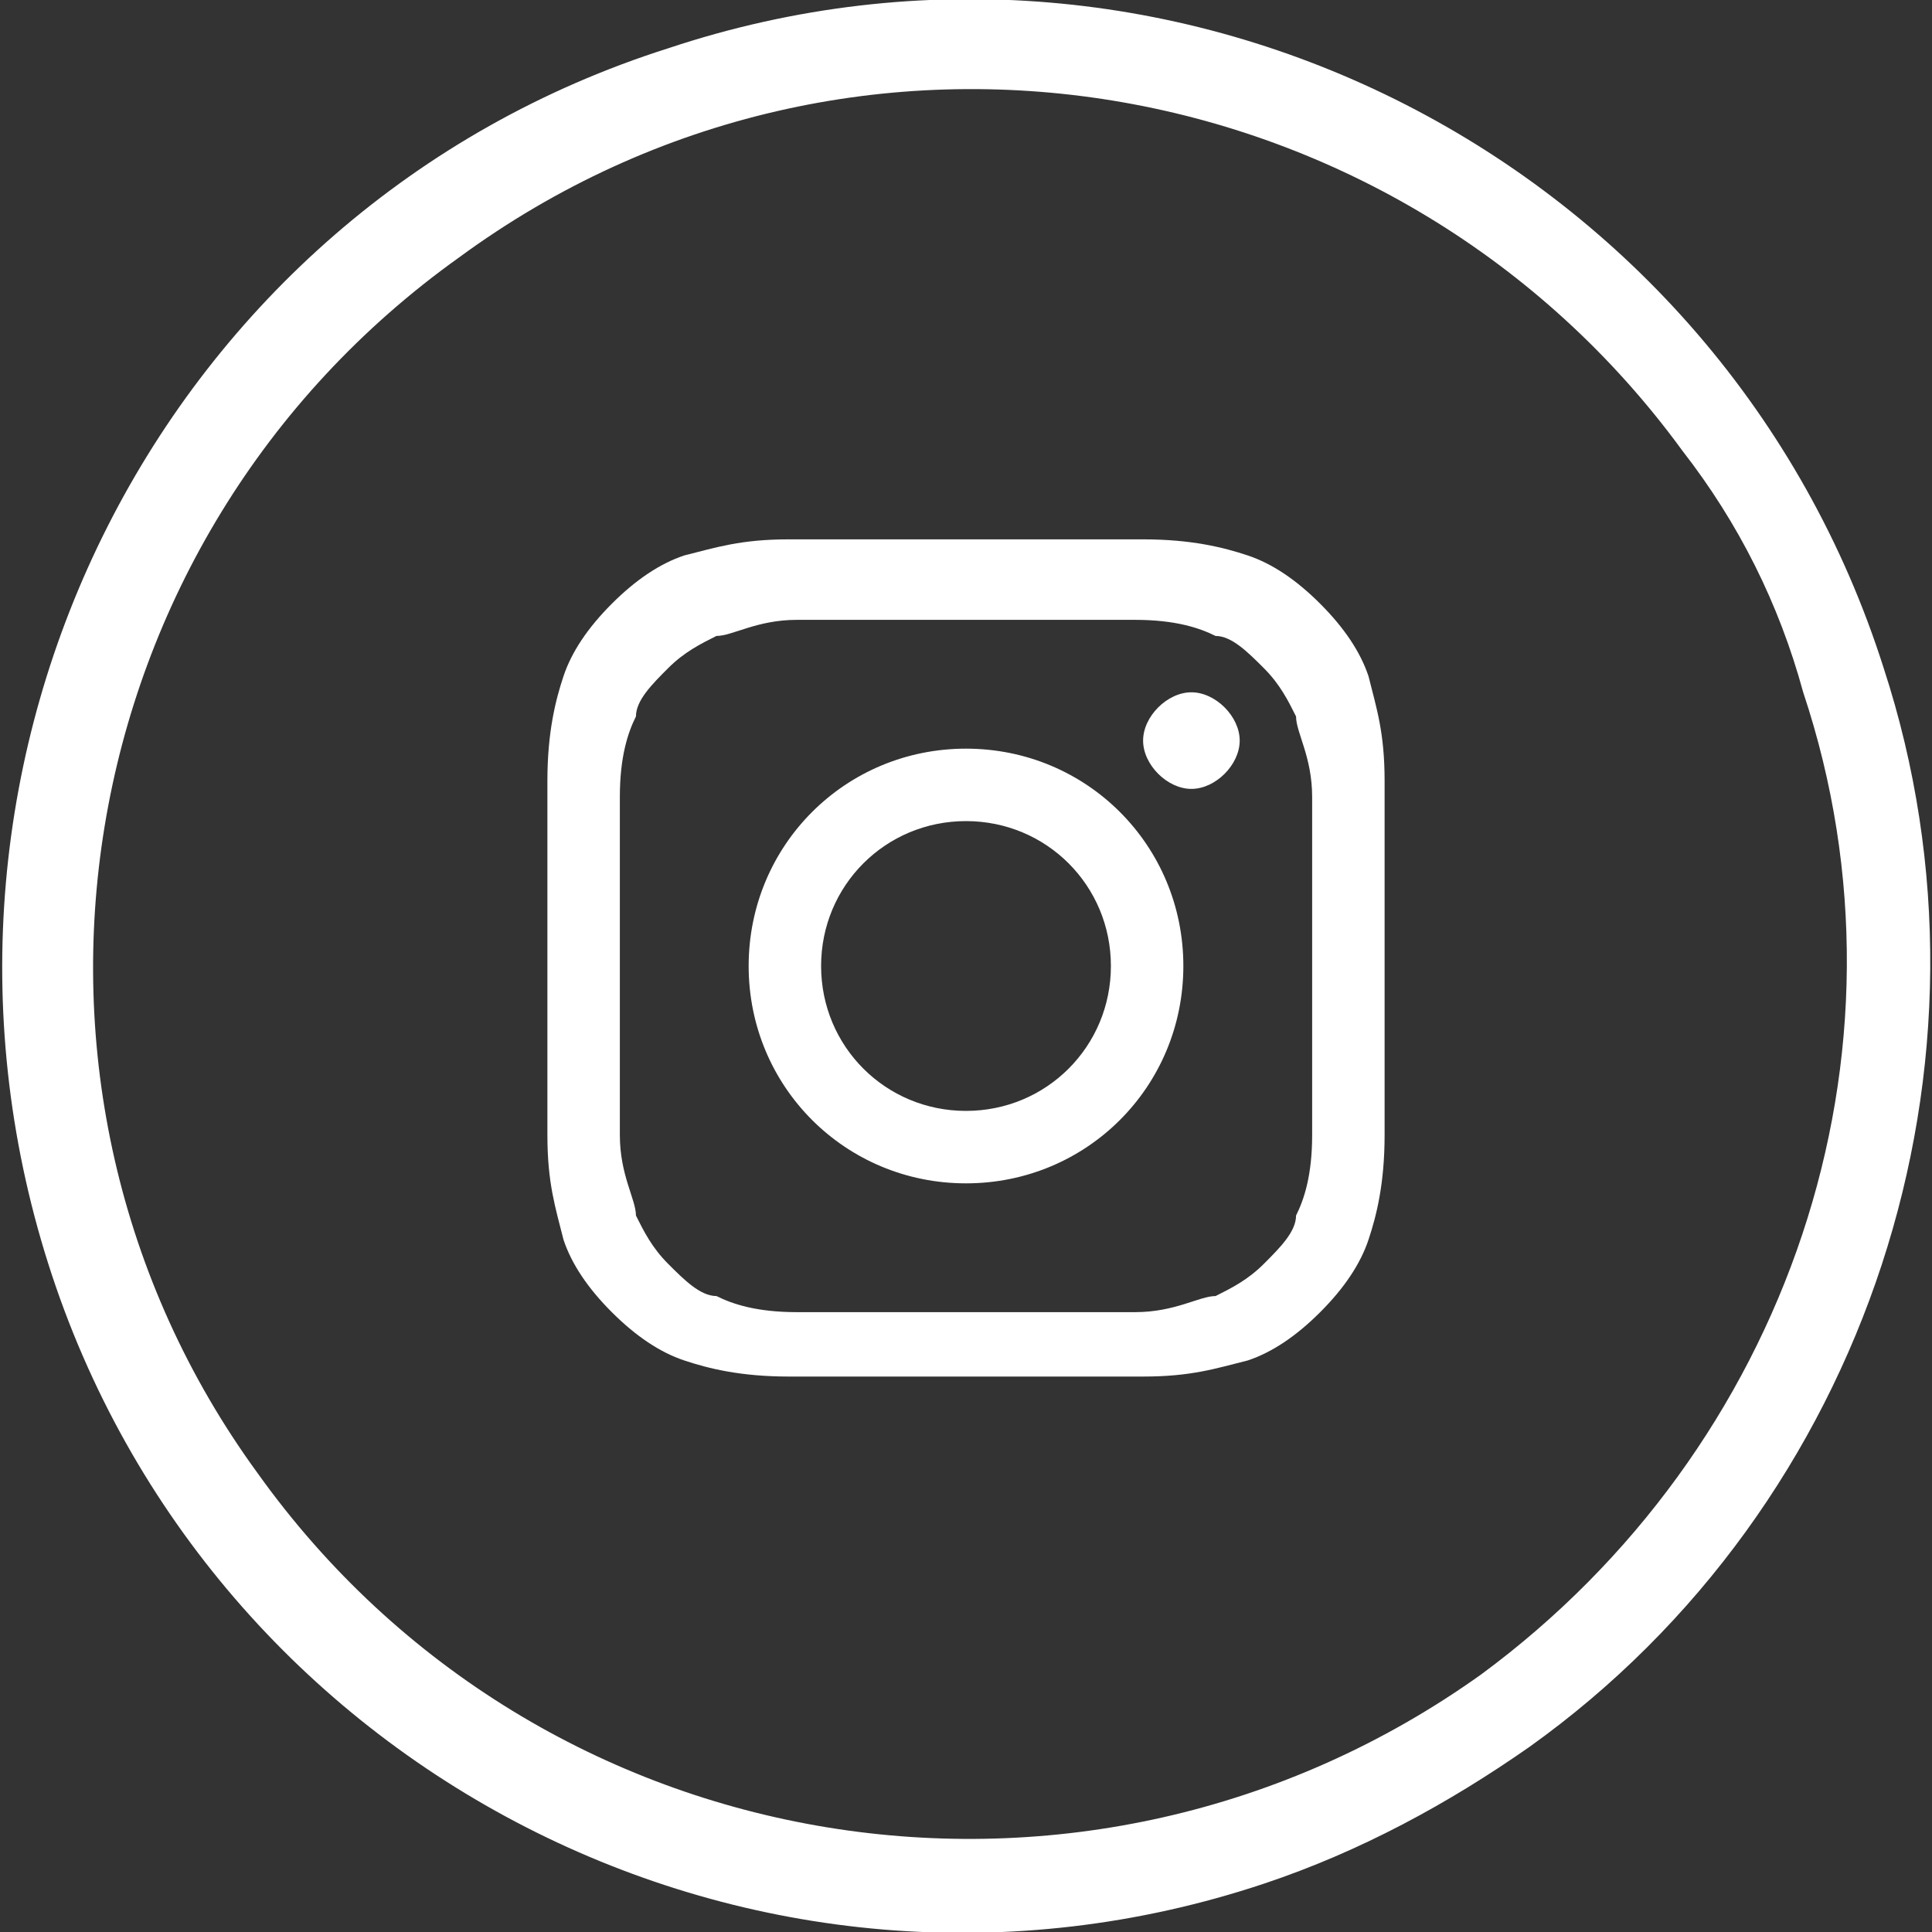
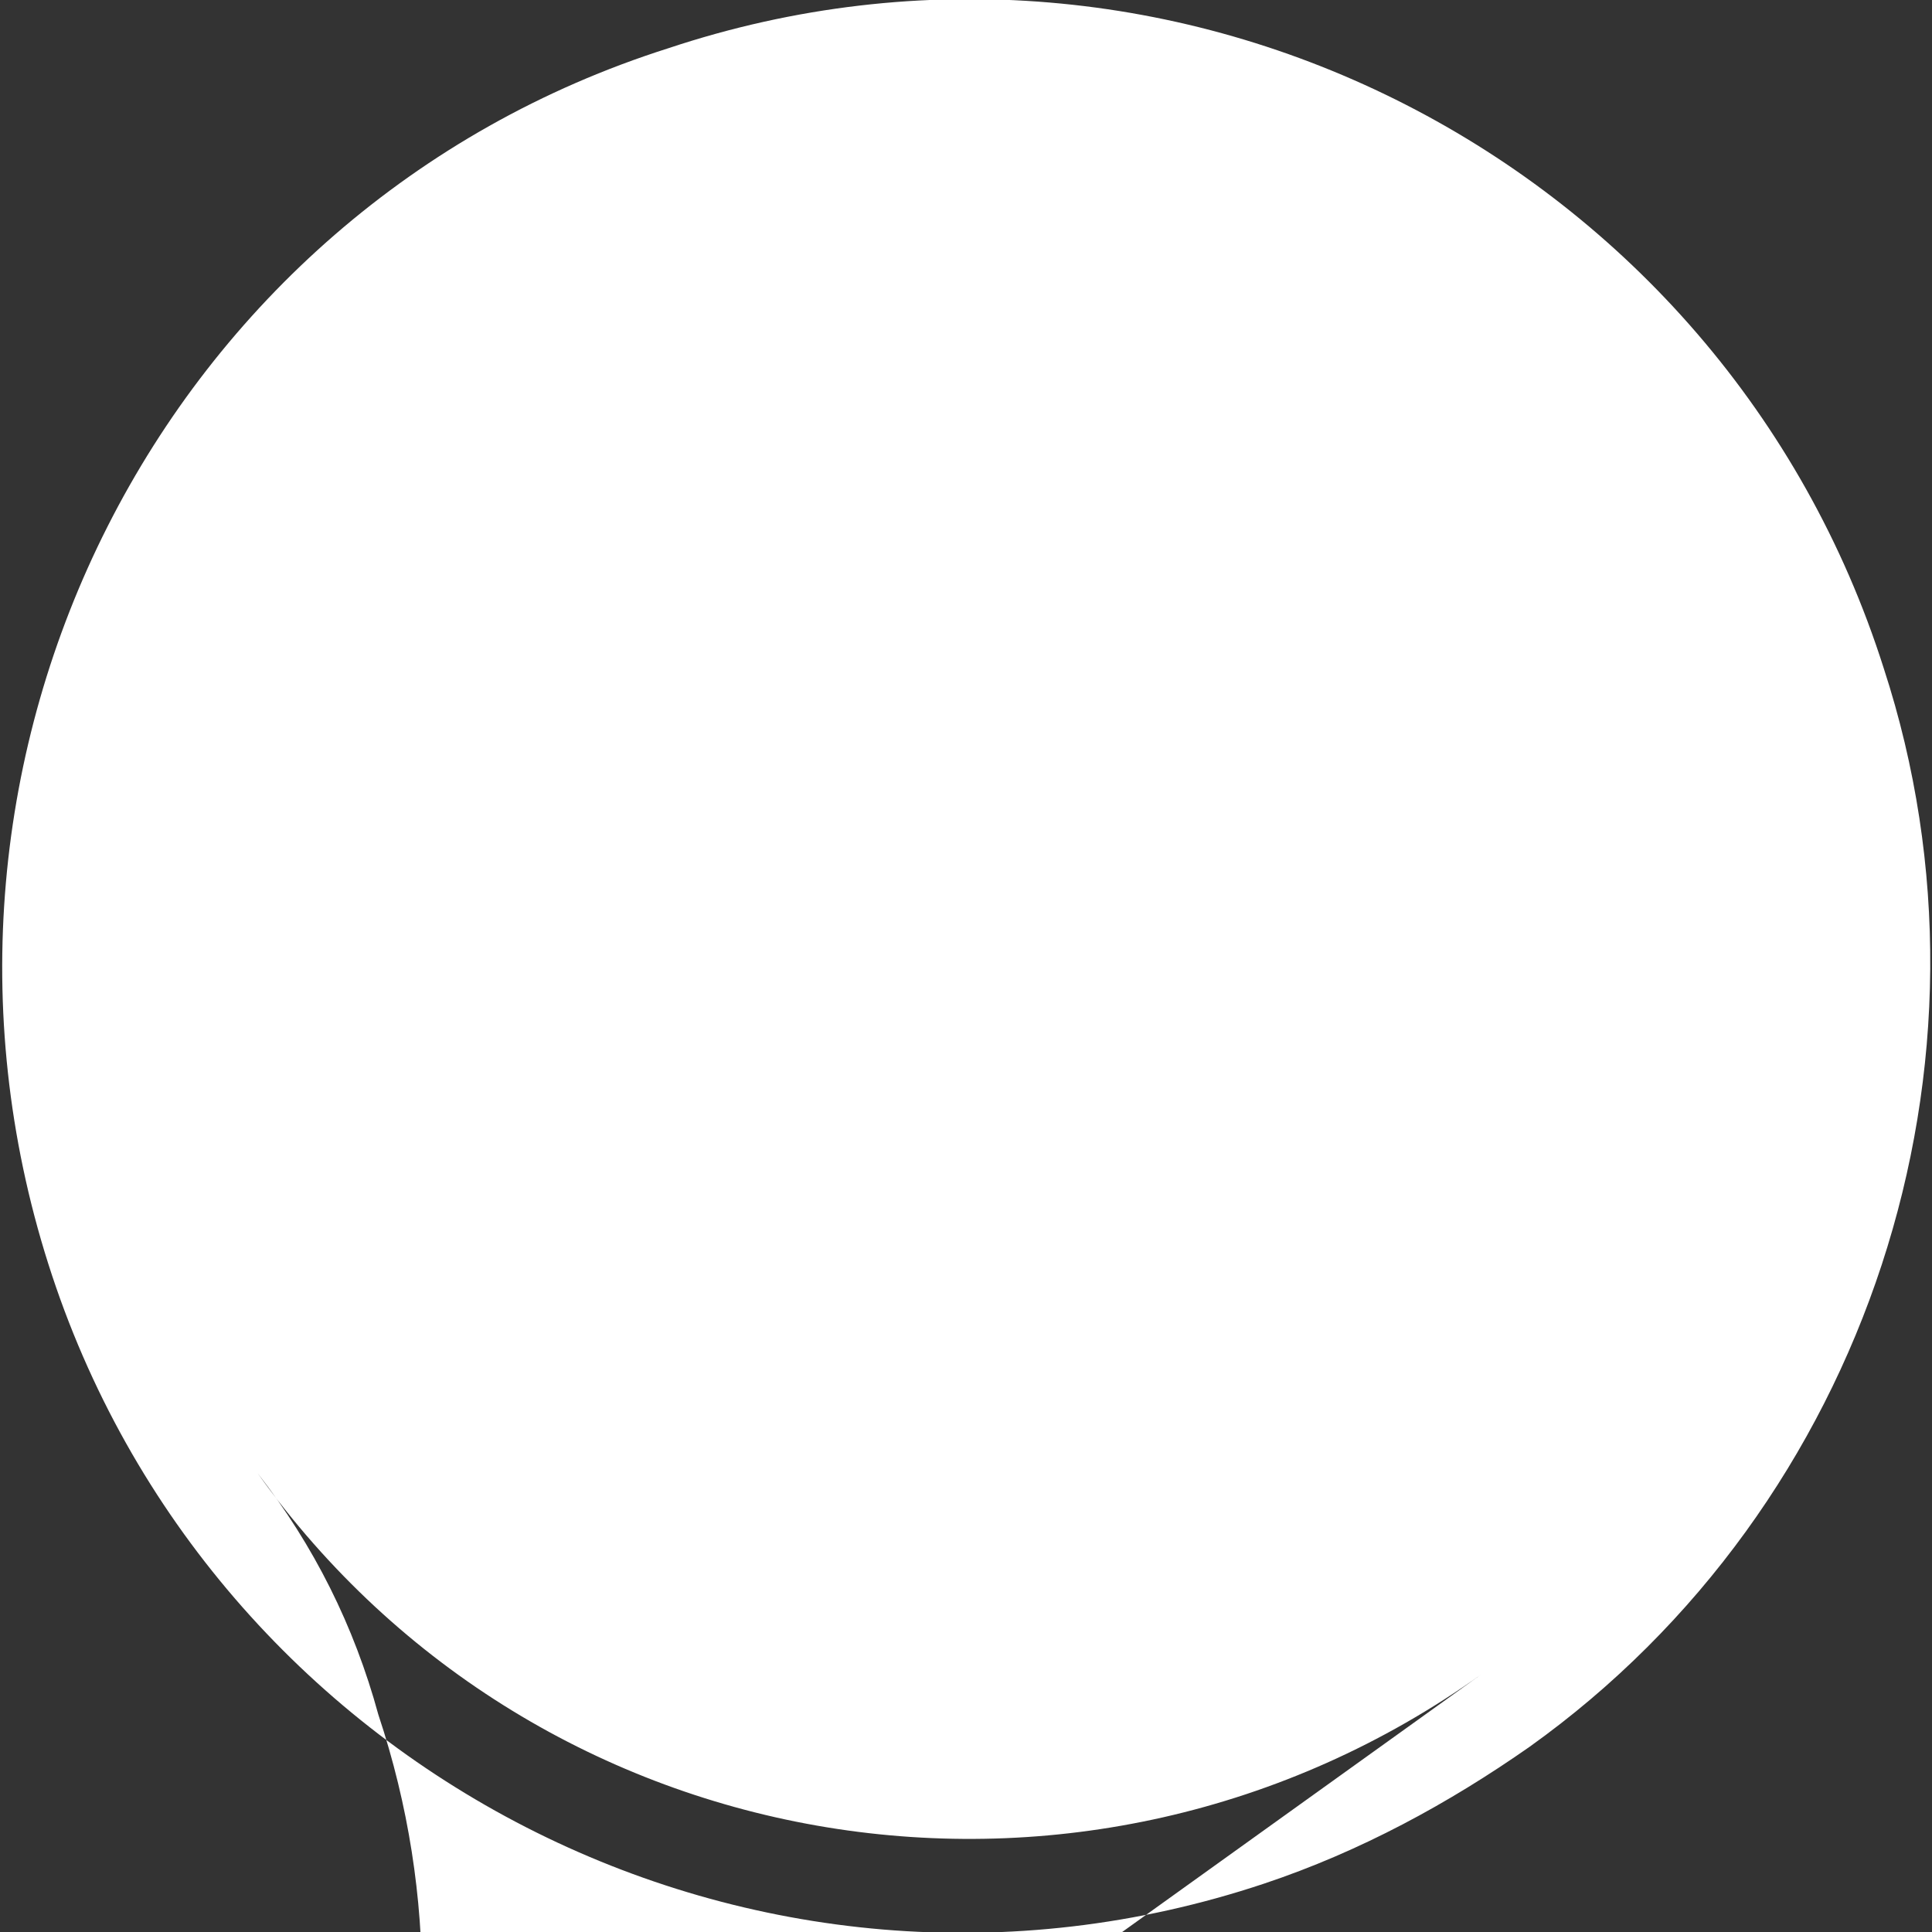
<svg xmlns="http://www.w3.org/2000/svg" id="Ebene_3" version="1.1" viewBox="0 0 24 24">
  <rect x="0" y="0" width="24" height="24" fill="#333333" stroke="none" />
  <defs>
    <style>
      .st0 {
        fill-rule: evenodd;
      }

      .st0, .st1 {
        fill: #fff;
      }
    </style>
  </defs>
-   <path class="st0" d="M23.4,8.3C21.4,2,14.6-1.5,8.3.6,2,2.6-1.4,9.4.6,15.7c2,6.3,8.8,9.8,15.1,7.7,1.2-.4,2.3-1,3.3-1.7,4.2-3,6-8.5,4.4-13.4ZM18.4,20.8h0c-4.9,3.5-11.7,2.4-15.2-2.5C-.3,13.5.8,6.7,5.7,3.2,10.6-.4,17.4.8,20.9,5.6c.7.9,1.2,1.9,1.5,3,1.5,4.5-.2,9.4-4,12.2Z" />
-   <path class="st1" d="M12,6.7c-1.4,0-1.6,0-2.2,0-.6,0-.9.1-1.3.2-.3.1-.6.3-.9.6-.3.3-.5.6-.6.9-.1.3-.2.7-.2,1.3,0,.6,0,.7,0,2.2s0,1.6,0,2.2c0,.6.1.9.2,1.3.1.3.3.6.6.9.3.3.6.5.9.6.3.1.7.2,1.3.2.6,0,.7,0,2.2,0s1.6,0,2.2,0c.6,0,.9-.1,1.3-.2.3-.1.6-.3.9-.6.3-.3.5-.6.6-.9.1-.3.2-.7.2-1.3,0-.6,0-.7,0-2.2s0-1.6,0-2.2c0-.6-.1-.9-.2-1.3-.1-.3-.3-.6-.6-.9-.3-.3-.6-.5-.9-.6-.3-.1-.7-.2-1.3-.2-.6,0-.7,0-2.2,0h0ZM11.5,7.7c.1,0,.3,0,.5,0,1.4,0,1.6,0,2.1,0,.5,0,.8.1,1,.2.2,0,.4.2.6.4.2.2.3.4.4.6,0,.2.2.5.2,1,0,.6,0,.7,0,2.1s0,1.6,0,2.1c0,.5-.1.8-.2,1,0,.2-.2.4-.4.6-.2.2-.4.3-.6.4-.2,0-.5.2-1,.2-.6,0-.7,0-2.1,0s-1.6,0-2.1,0c-.5,0-.8-.1-1-.2-.2,0-.4-.2-.6-.4-.2-.2-.3-.4-.4-.6,0-.2-.2-.5-.2-1,0-.6,0-.7,0-2.1s0-1.6,0-2.1c0-.5.1-.8.2-1,0-.2.2-.4.4-.6.2-.2.4-.3.6-.4.2,0,.5-.2,1-.2.5,0,.7,0,1.7,0h0ZM14.8,8.6c-.3,0-.6.3-.6.6s.3.6.6.6.6-.3.6-.6-.3-.6-.6-.6h0ZM12,9.3c-1.5,0-2.7,1.2-2.7,2.7s1.2,2.7,2.7,2.7c1.5,0,2.7-1.2,2.7-2.7s-1.2-2.7-2.7-2.7h0ZM12,10.2c1,0,1.8.8,1.8,1.8s-.8,1.8-1.8,1.8-1.8-.8-1.8-1.8.8-1.8,1.8-1.8Z" />
+   <path class="st0" d="M23.4,8.3C21.4,2,14.6-1.5,8.3.6,2,2.6-1.4,9.4.6,15.7c2,6.3,8.8,9.8,15.1,7.7,1.2-.4,2.3-1,3.3-1.7,4.2-3,6-8.5,4.4-13.4ZM18.4,20.8h0c-4.9,3.5-11.7,2.4-15.2-2.5c.7.9,1.2,1.9,1.5,3,1.5,4.5-.2,9.4-4,12.2Z" />
</svg>